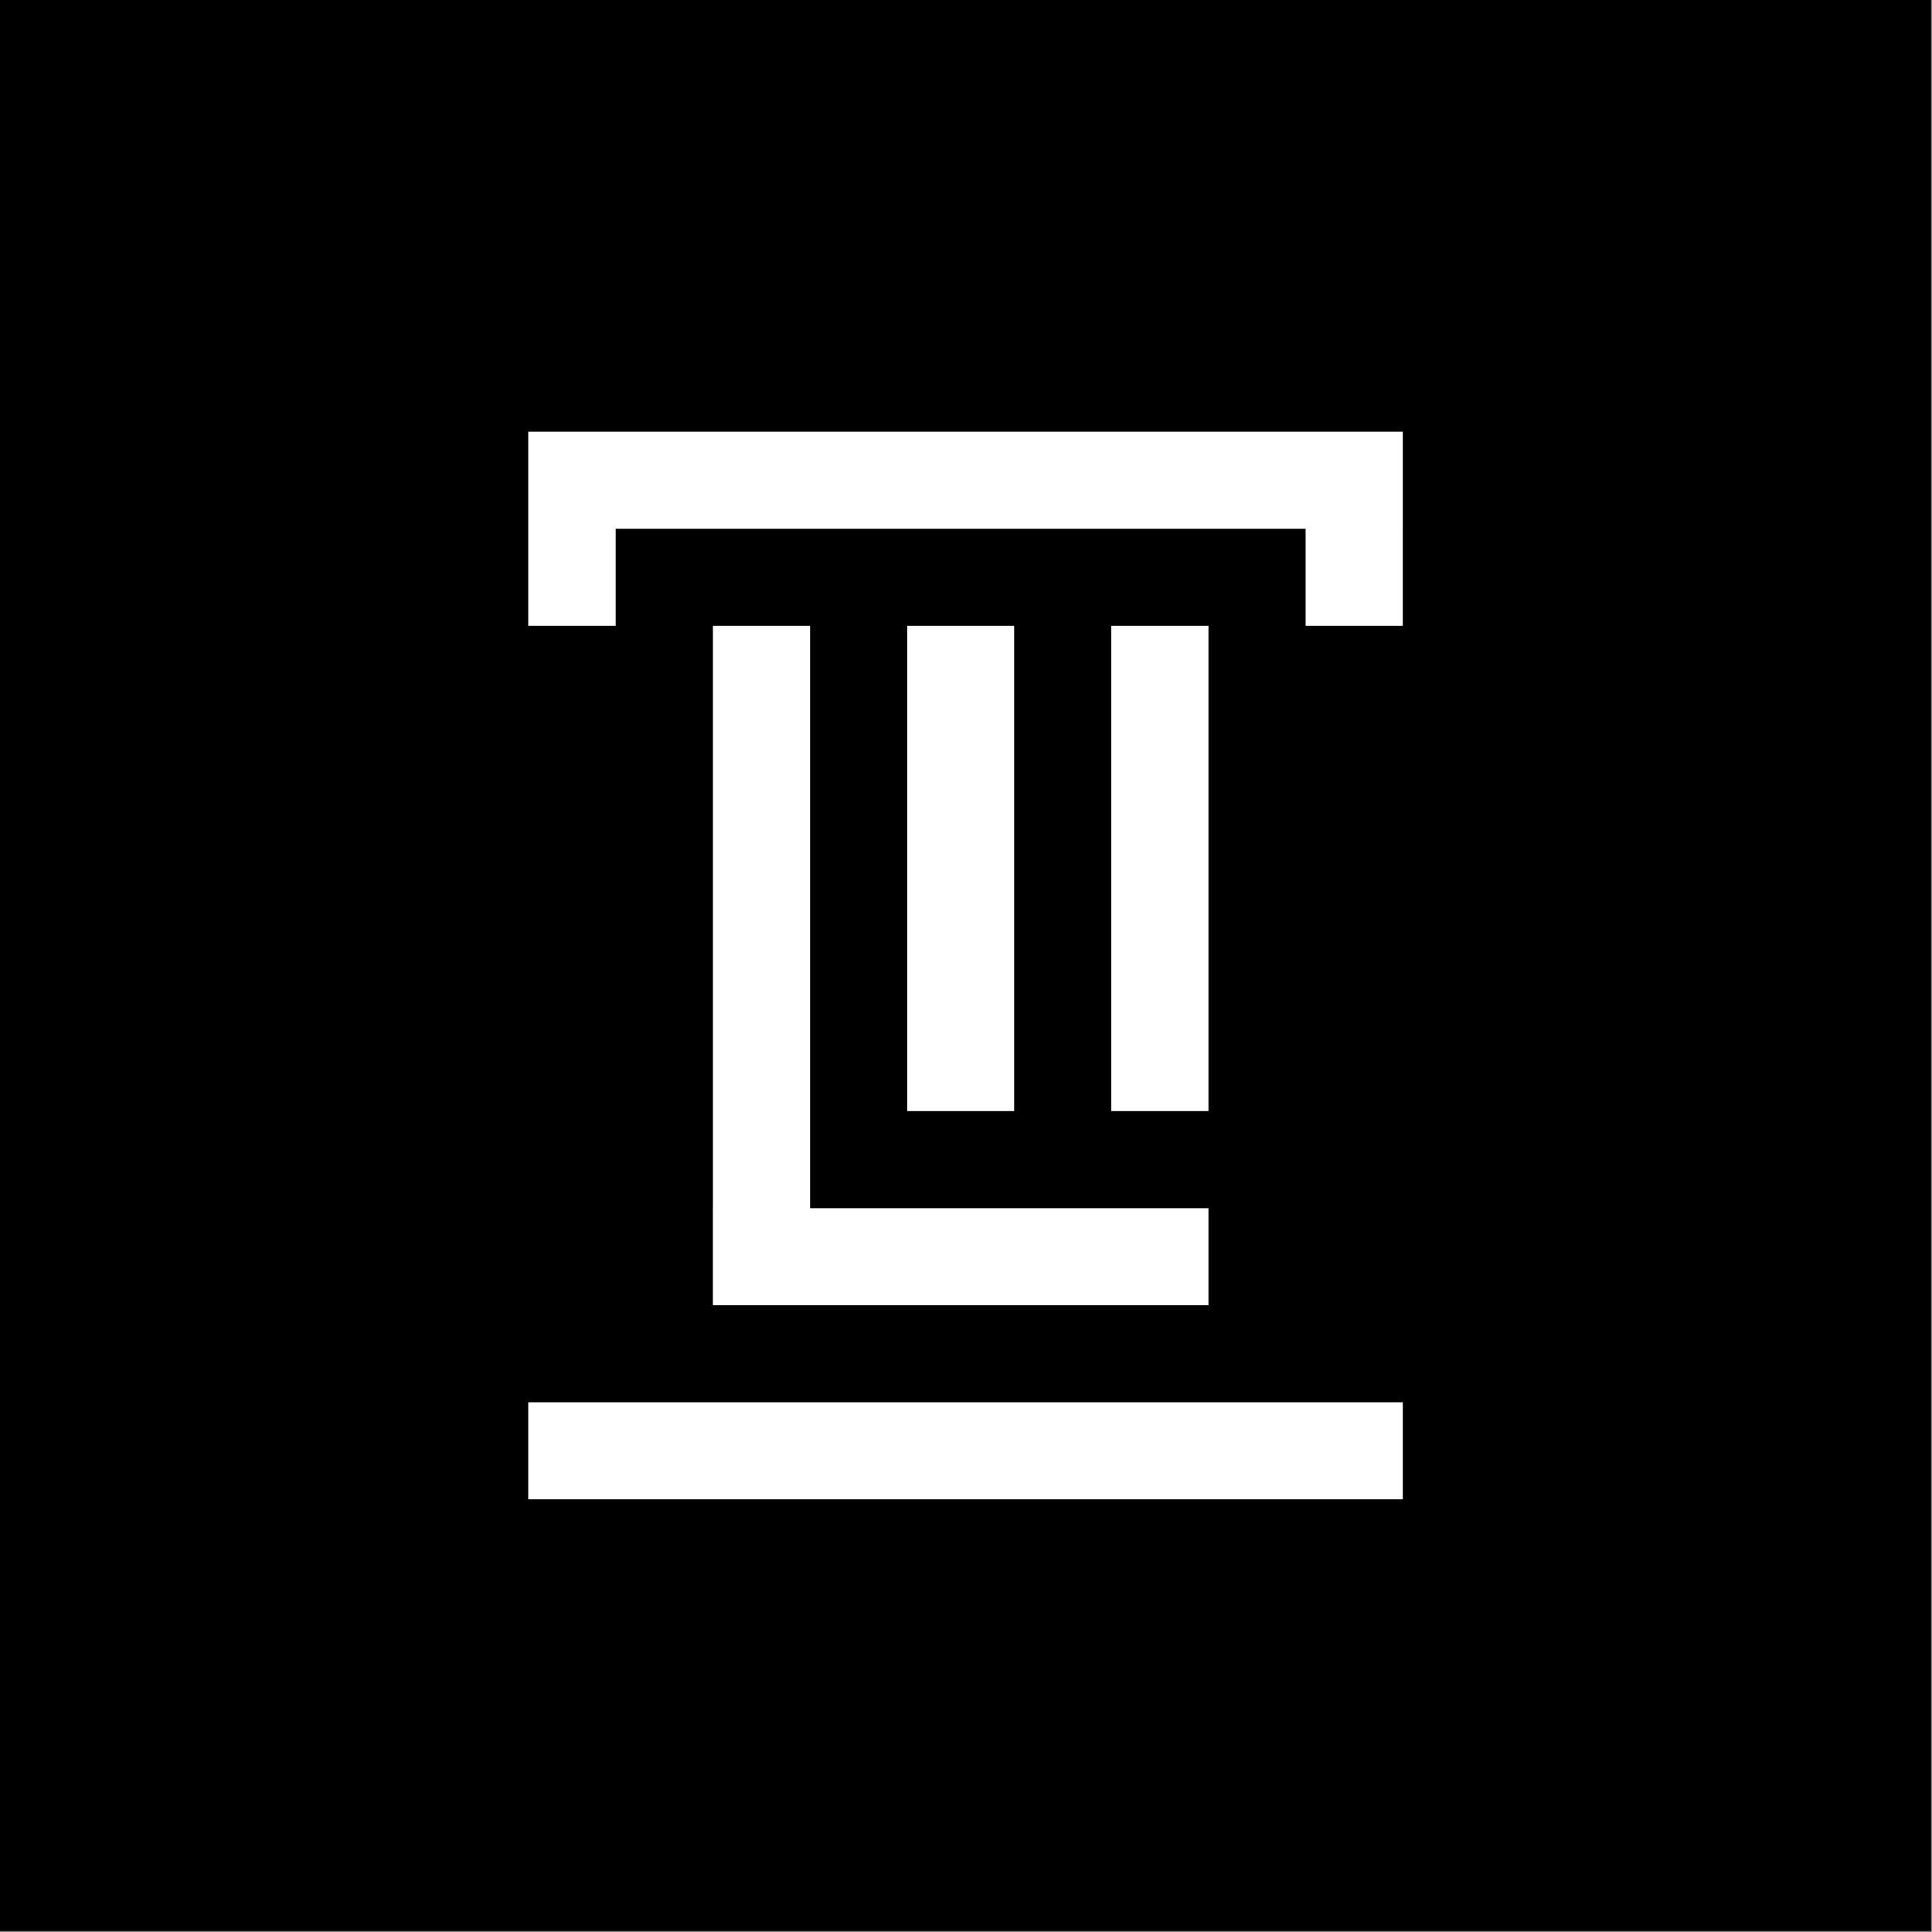
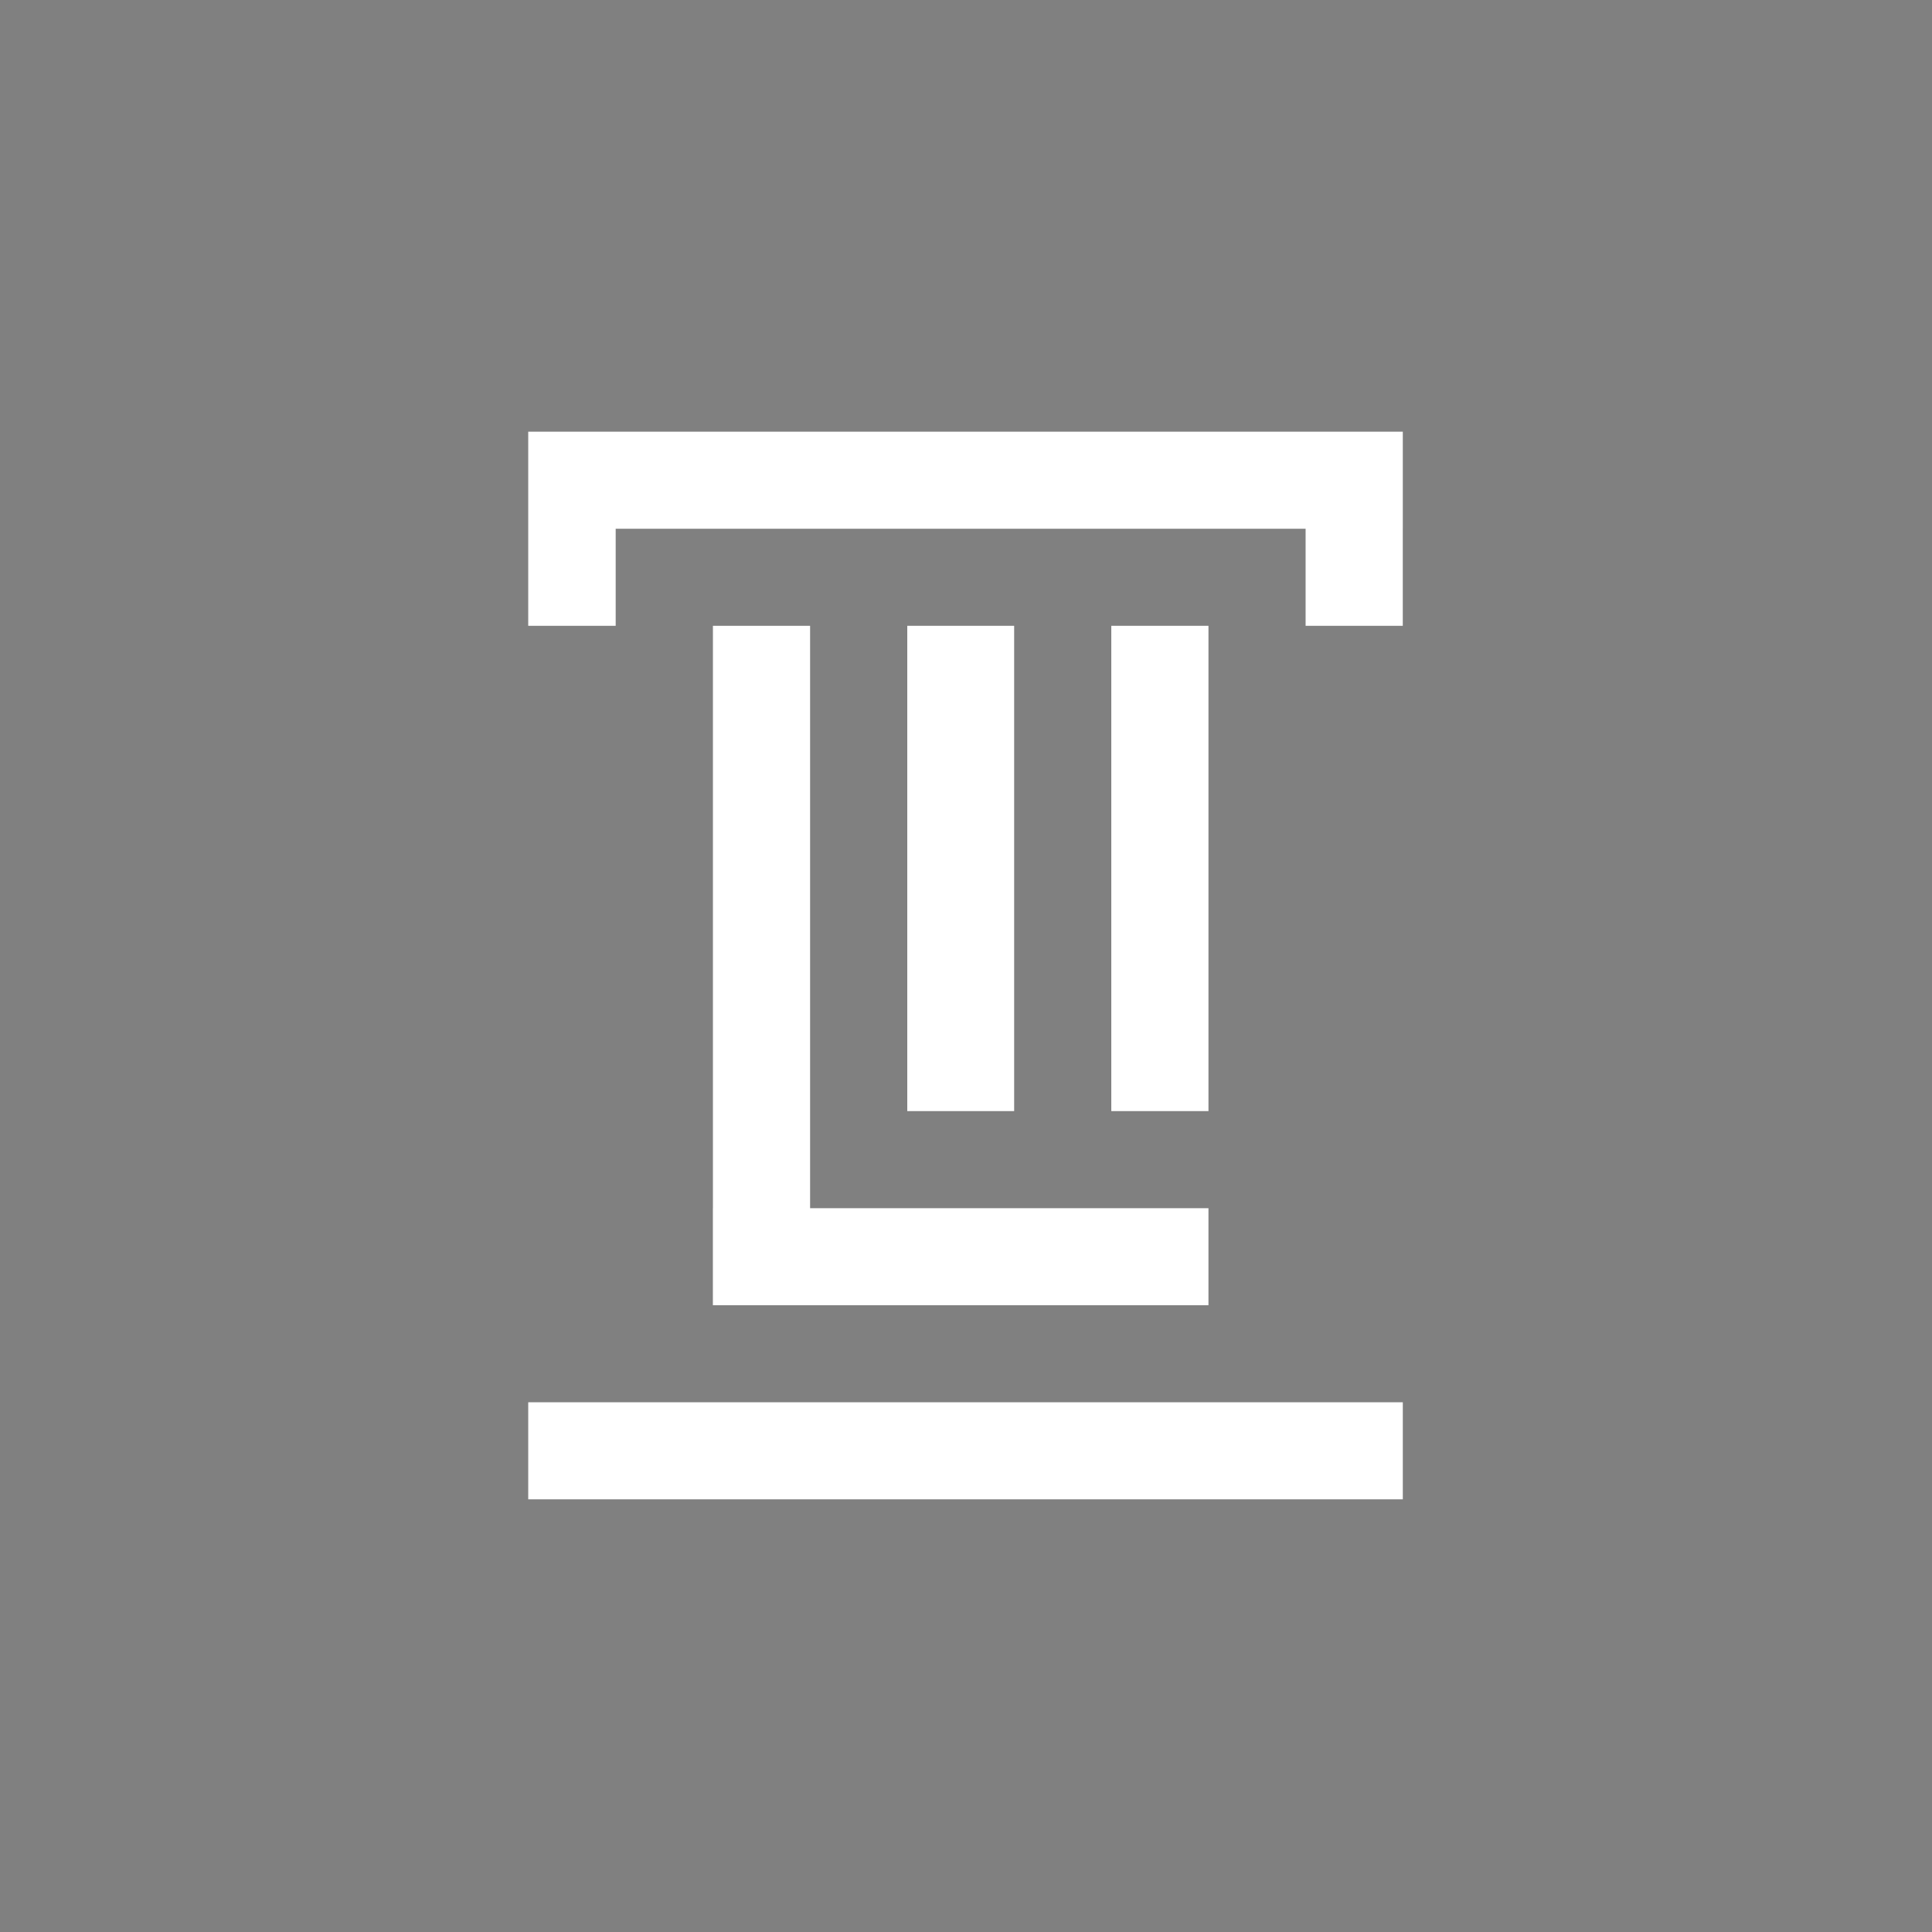
<svg xmlns="http://www.w3.org/2000/svg" width="548" height="548" fill="none">
  <rect width="100%" height="100%" fill="#808080" stroke="none" />
-   <path fill="#000" d="M0 0h547.727v547.727H0z" />
  <path fill="#fff" d="M370.327 177.506v-27.529H174.635v27.529h-24.807v-55.06l248.062-.001.007.001v27.531h-.007v27.529h-27.563Zm27.57 220.245H149.828v27.531h248.069v-27.531ZM202.215 342.69V177.509h27.563V342.69h112.996v27.531H202.202V342.69h.013Z" />
  <path fill="#fff" d="M287.66 177.506v137.652h-30.319V177.506h30.319Zm55.114 137.652V177.506h-27.563v137.652h27.563Z" />
</svg>